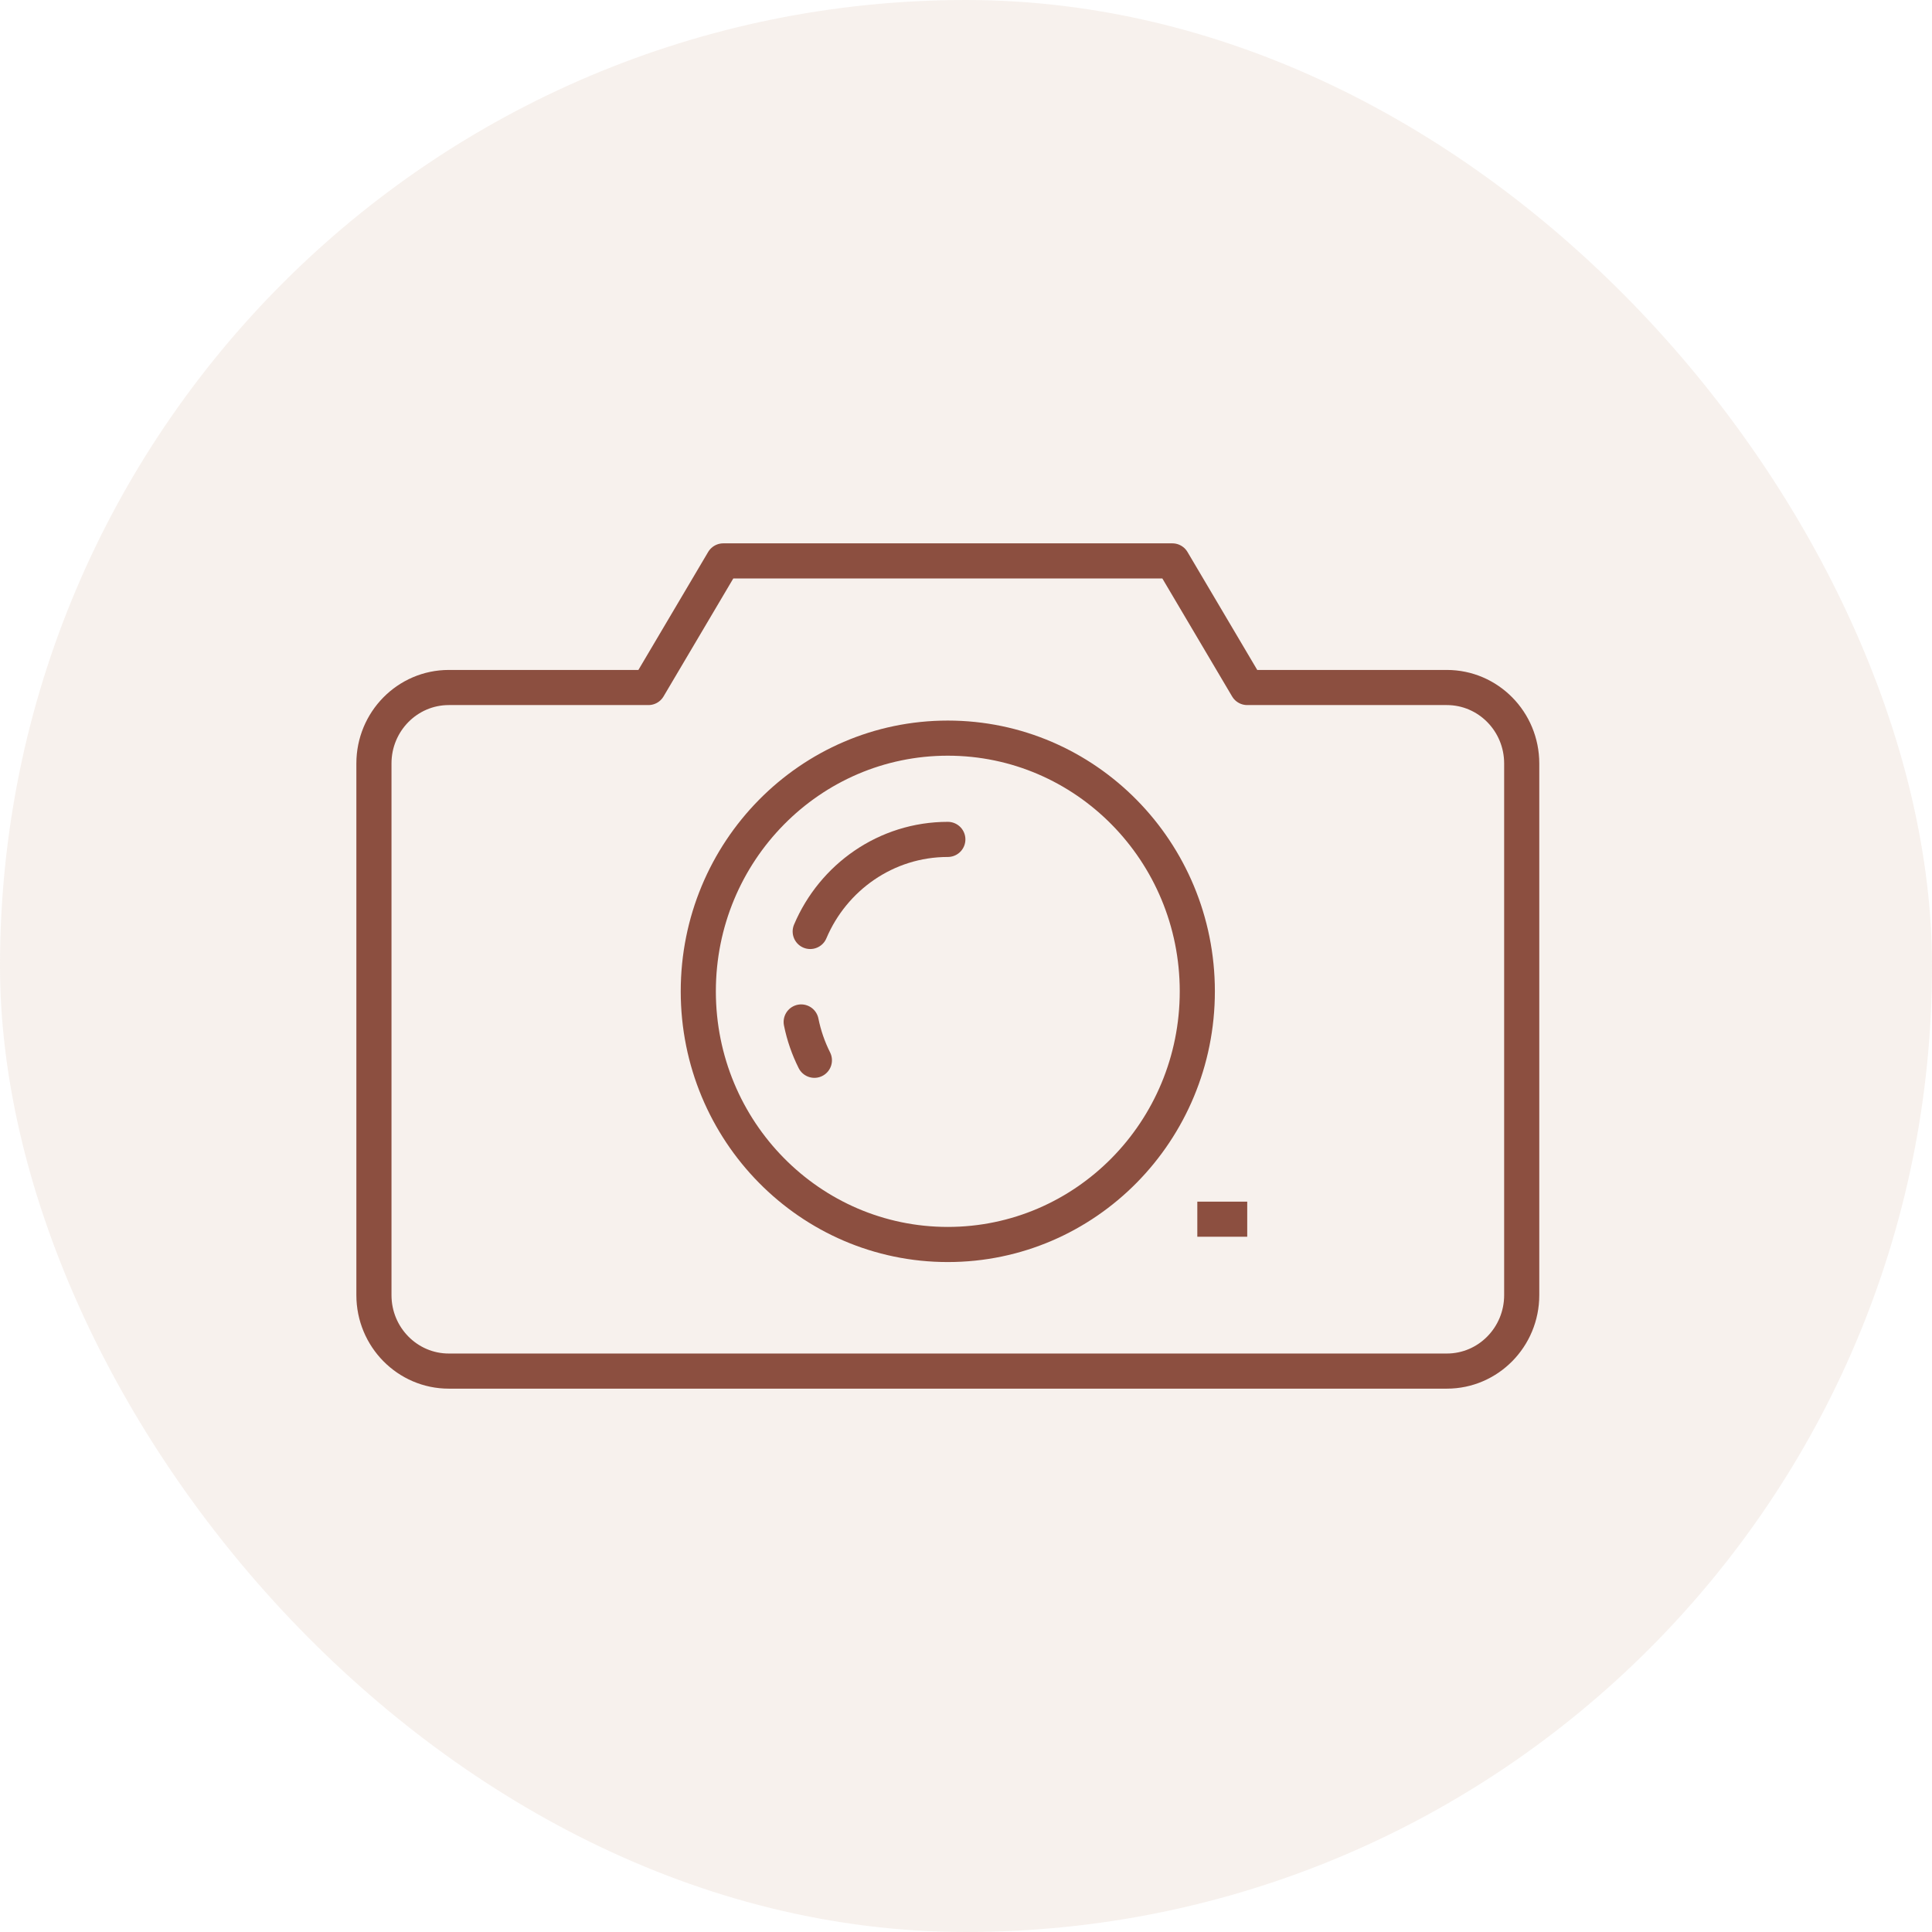
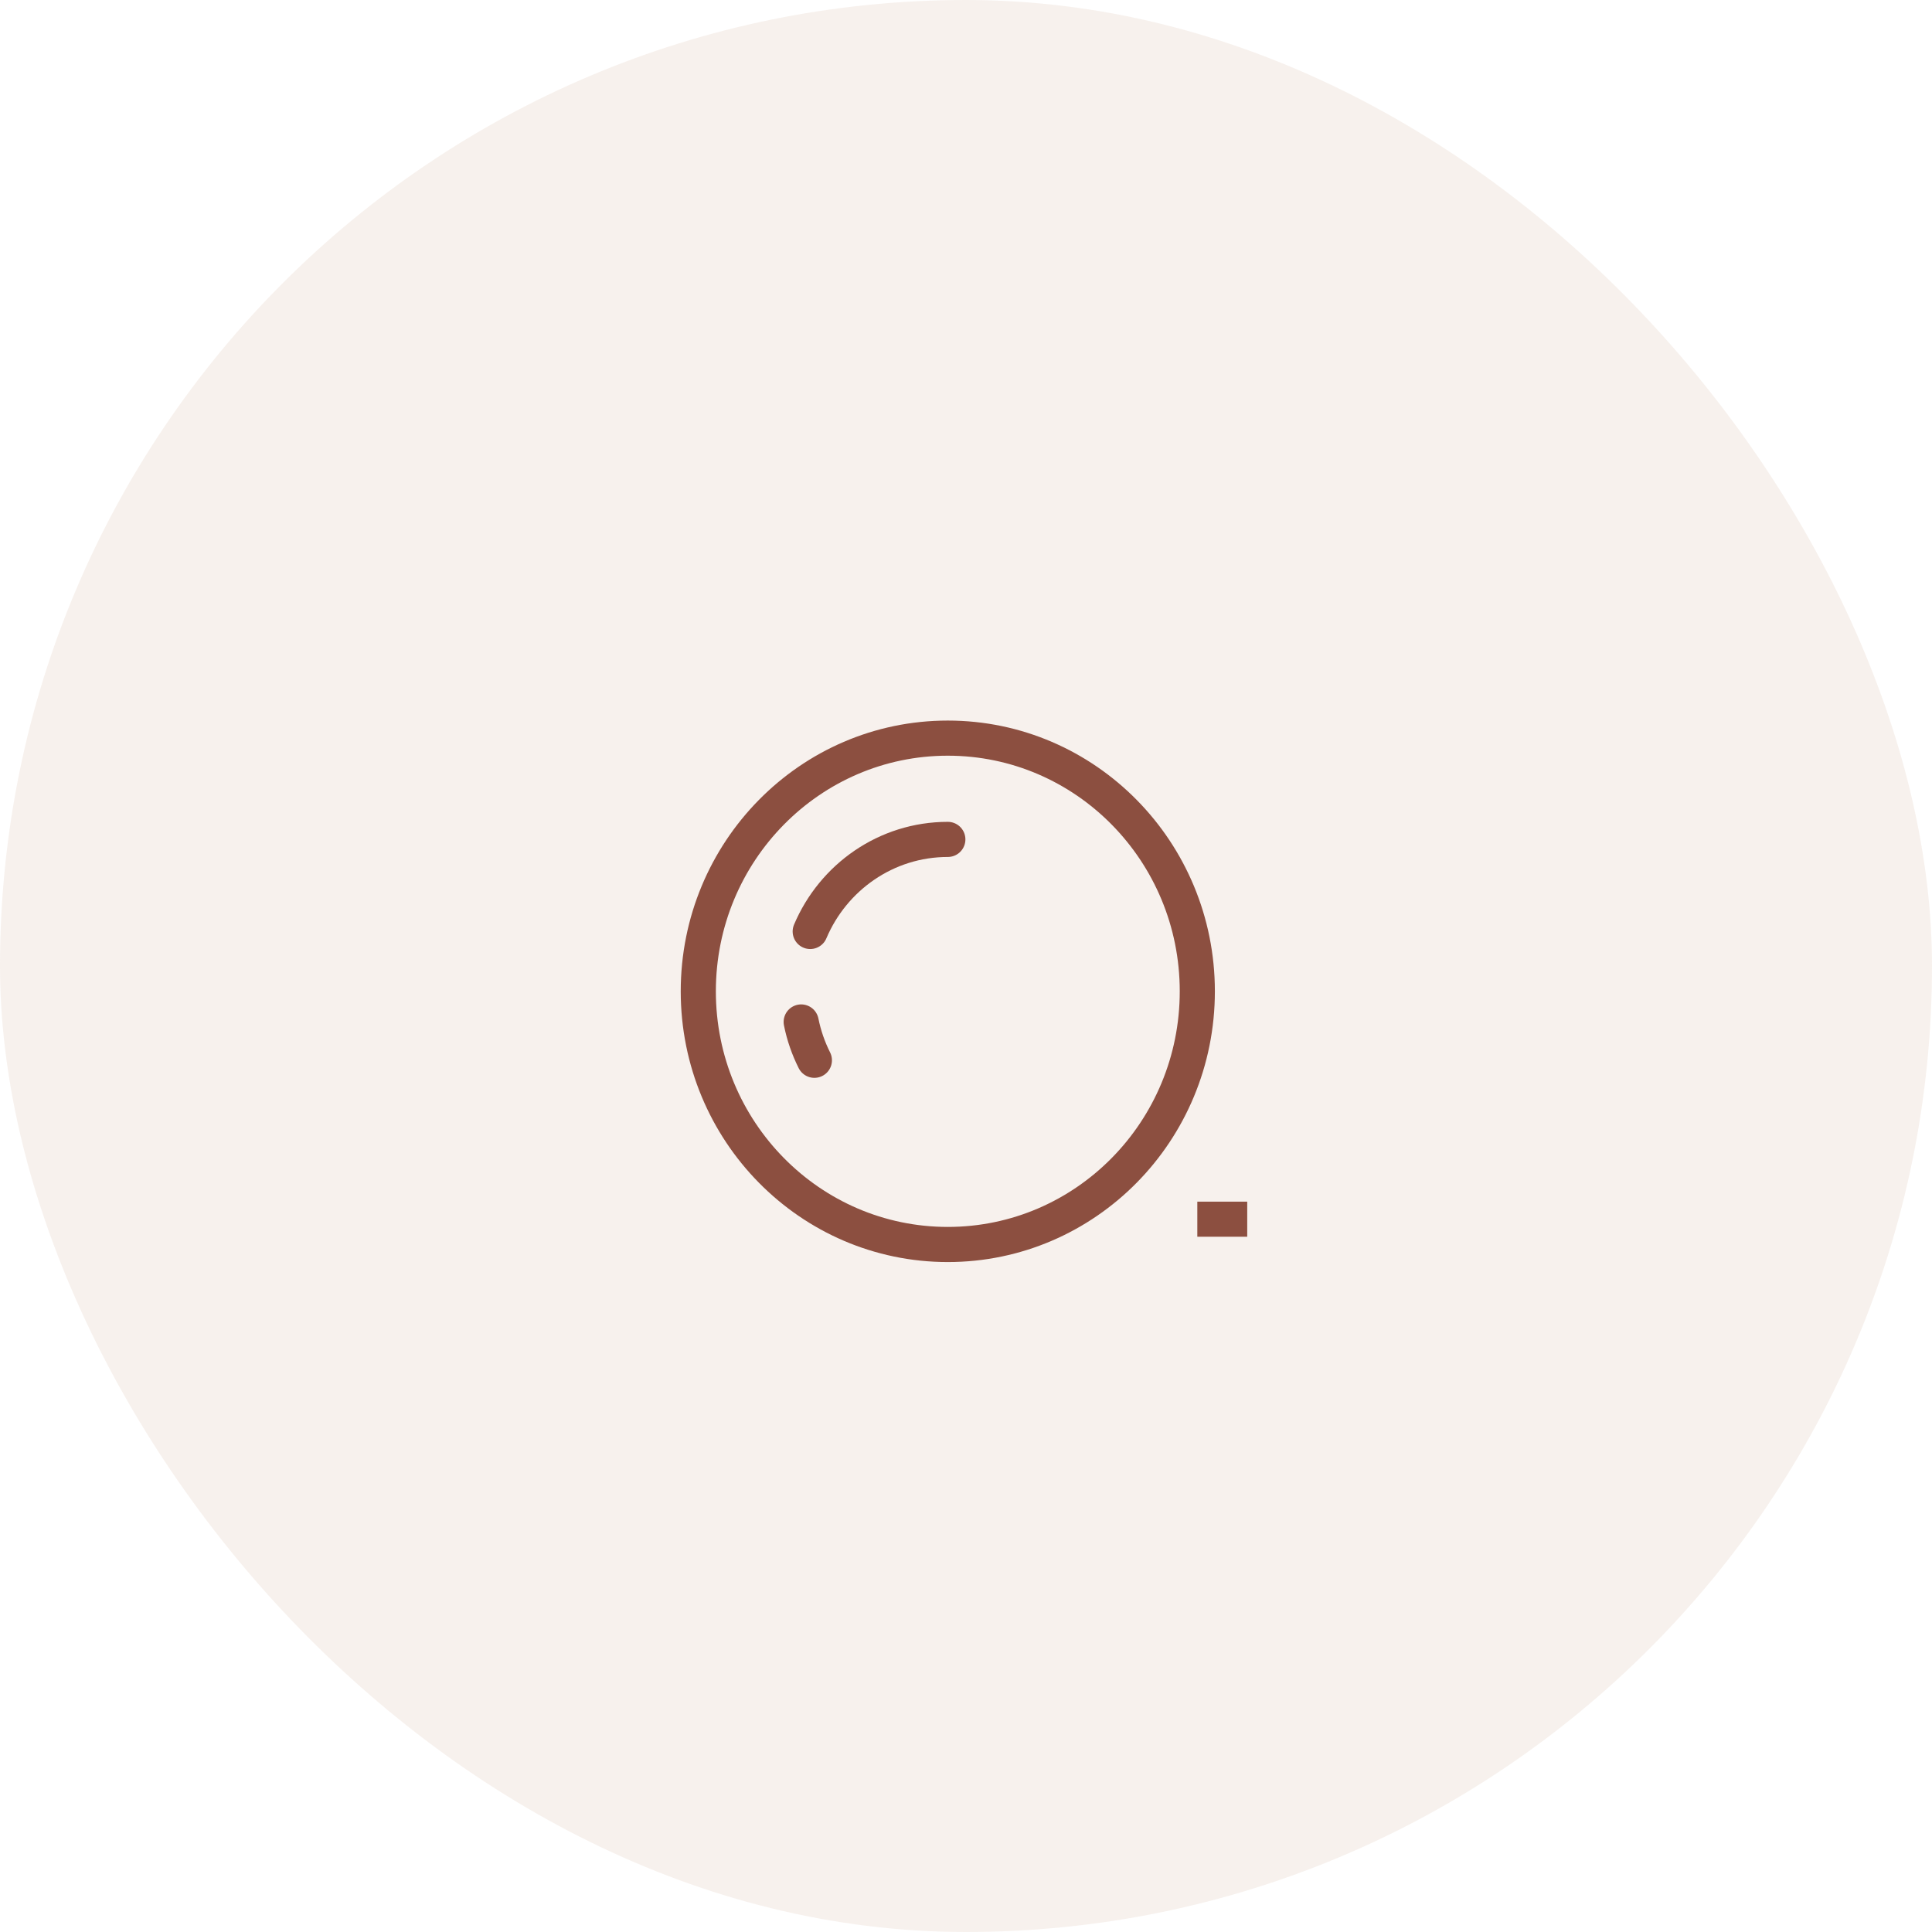
<svg xmlns="http://www.w3.org/2000/svg" width="55" height="55" viewBox="0 0 55 55" fill="none">
  <rect width="55" height="55" rx="27.5" fill="#DBBDA9" fill-opacity="0.2" />
-   <path d="M35.506 19.572L33.375 15.968H20.59L18.459 19.572H12.776C11.6 19.572 10.645 20.54 10.645 21.734V36.87C10.645 38.064 11.6 39.032 12.776 39.032H41.189C42.365 39.032 43.32 38.064 43.32 36.87V21.734C43.32 20.54 42.365 19.572 41.189 19.572H35.506Z" stroke="#8C4F40" stroke-linejoin="round" />
  <path d="M26.982 35.428C30.905 35.428 34.085 32.202 34.085 28.221C34.085 24.24 30.905 21.013 26.982 21.013C23.059 21.013 19.879 24.24 19.879 28.221C19.879 32.202 23.059 35.428 26.982 35.428Z" stroke="#8C4F40" stroke-linejoin="round" />
  <path d="M23.065 26.517C23.717 24.976 25.226 23.896 26.983 23.896" stroke="#8C4F40" stroke-linecap="round" stroke-linejoin="round" />
  <path d="M23.184 30.184C23.013 29.843 22.885 29.478 22.808 29.093" stroke="#8C4F40" stroke-linecap="round" stroke-linejoin="round" />
  <path d="M34.085 34.708H35.506" stroke="#8C4F40" stroke-linejoin="round" />
</svg>